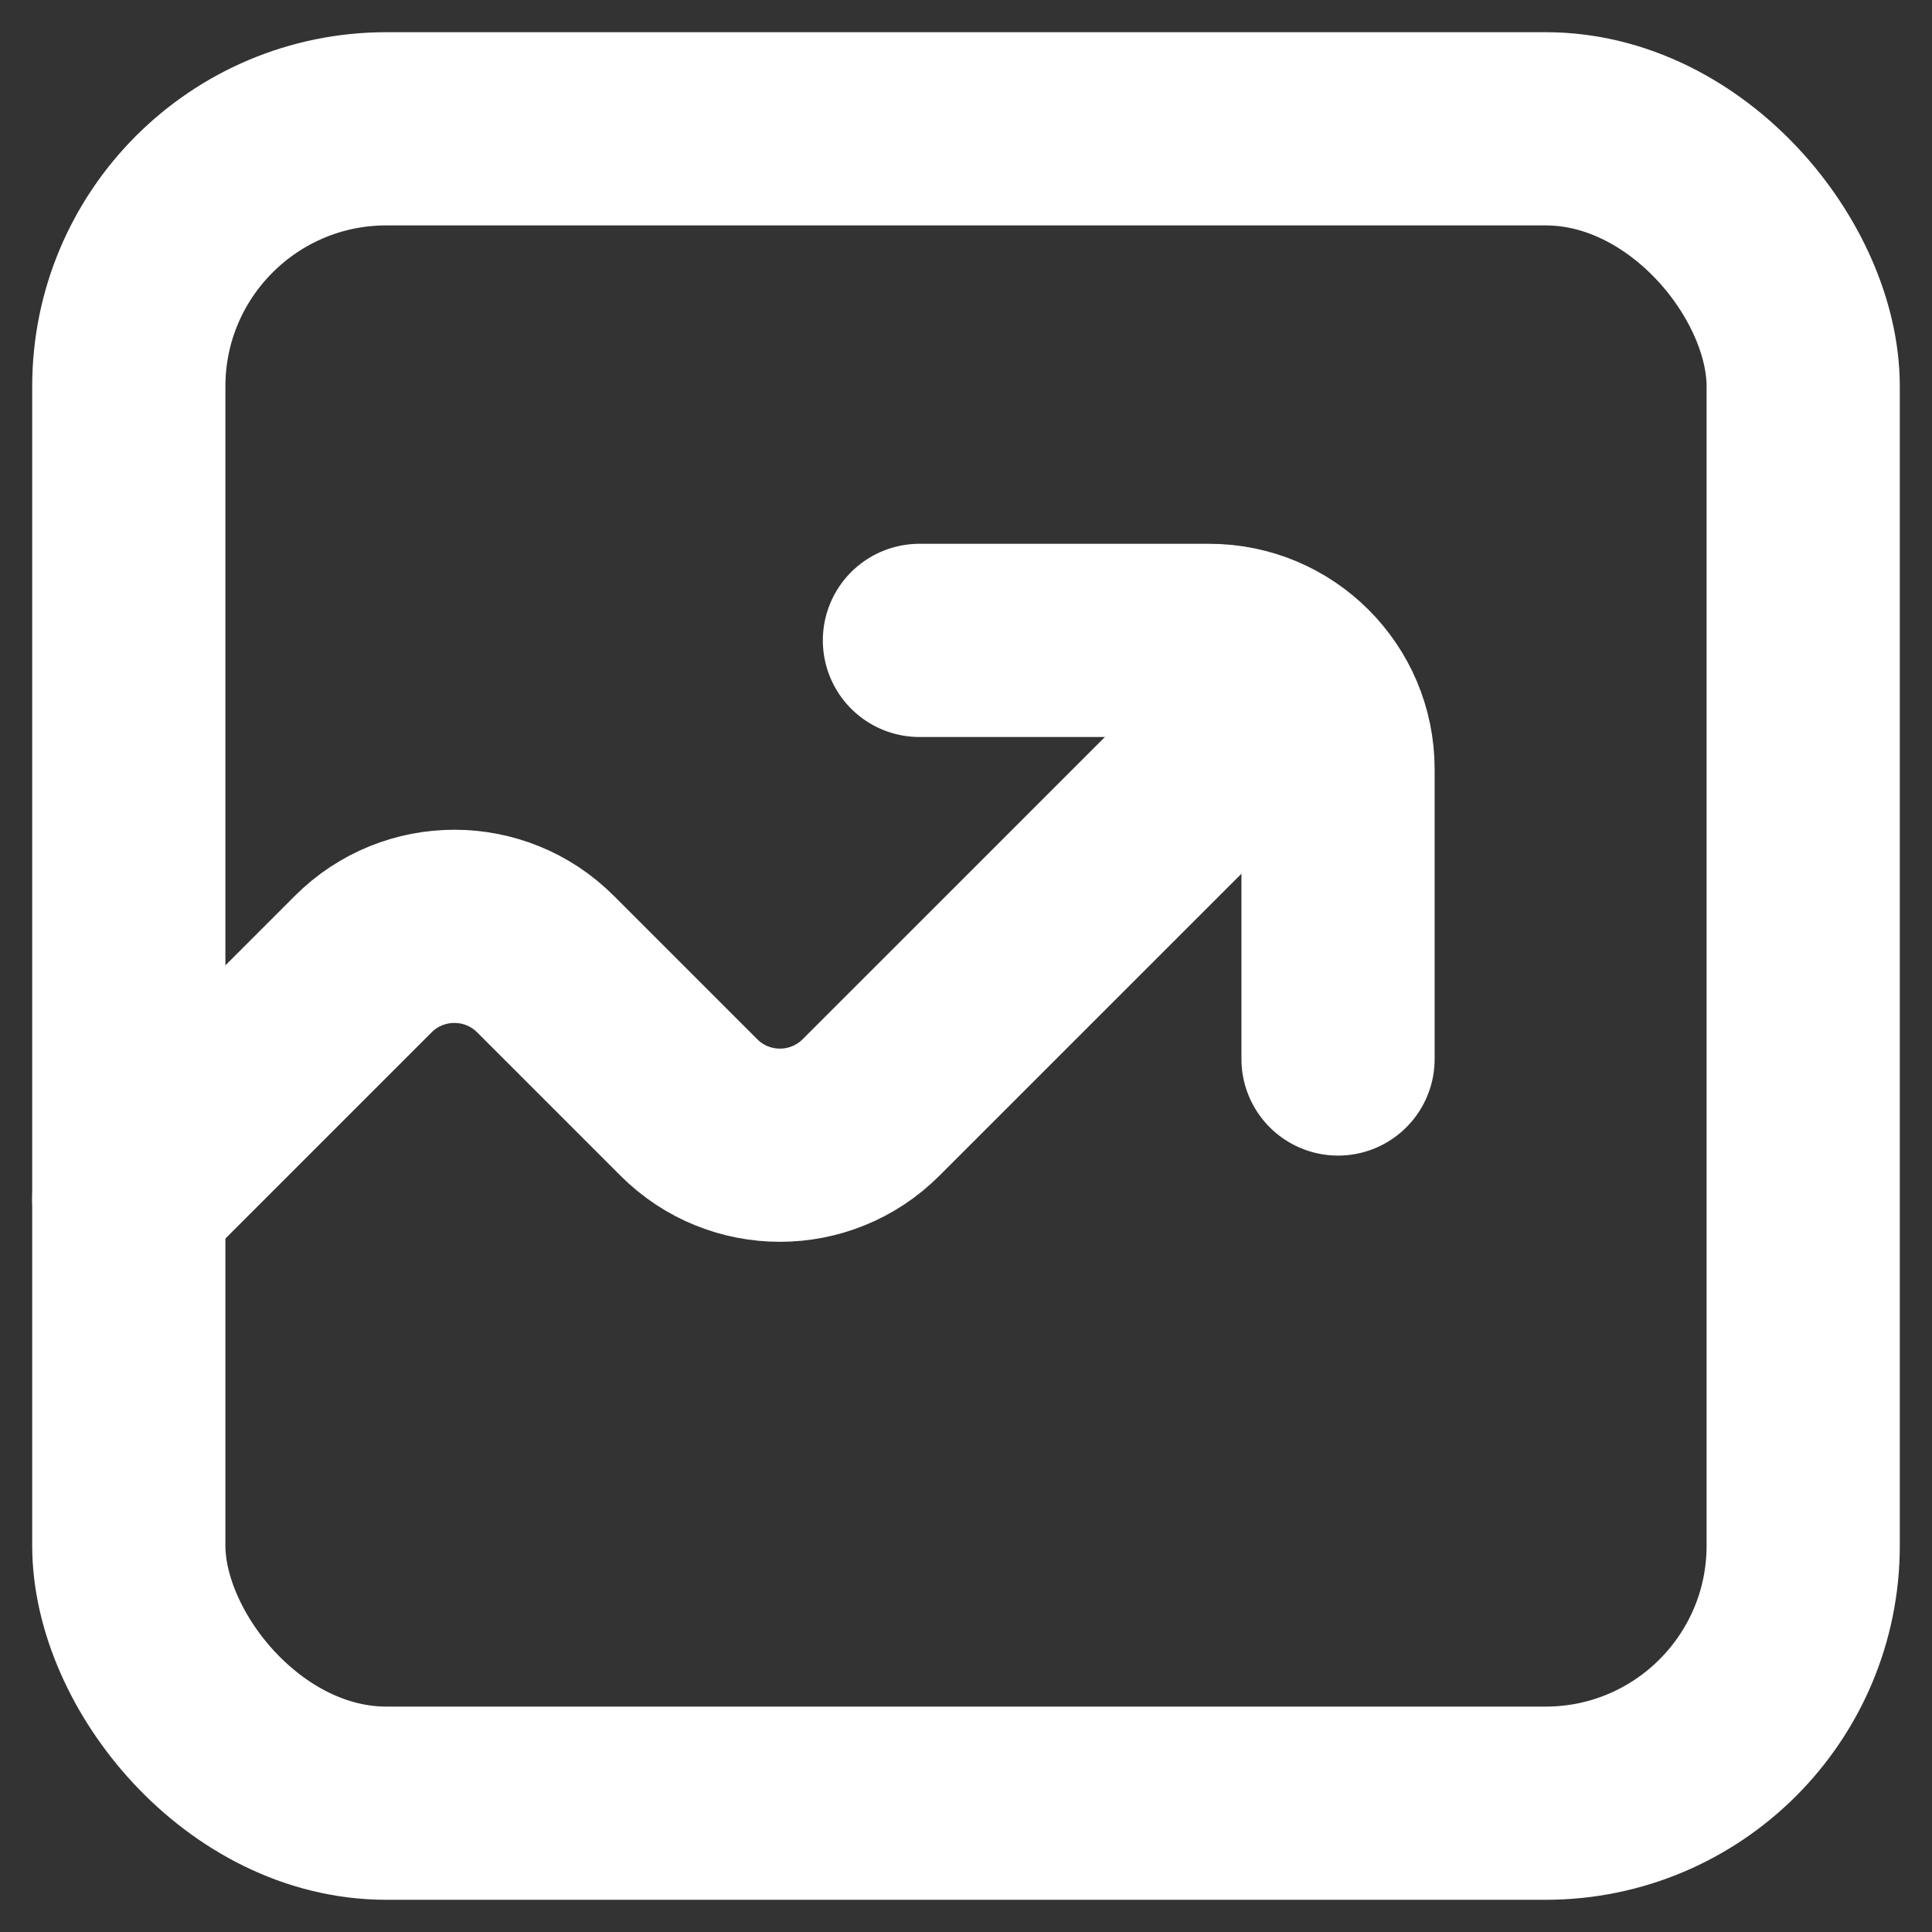
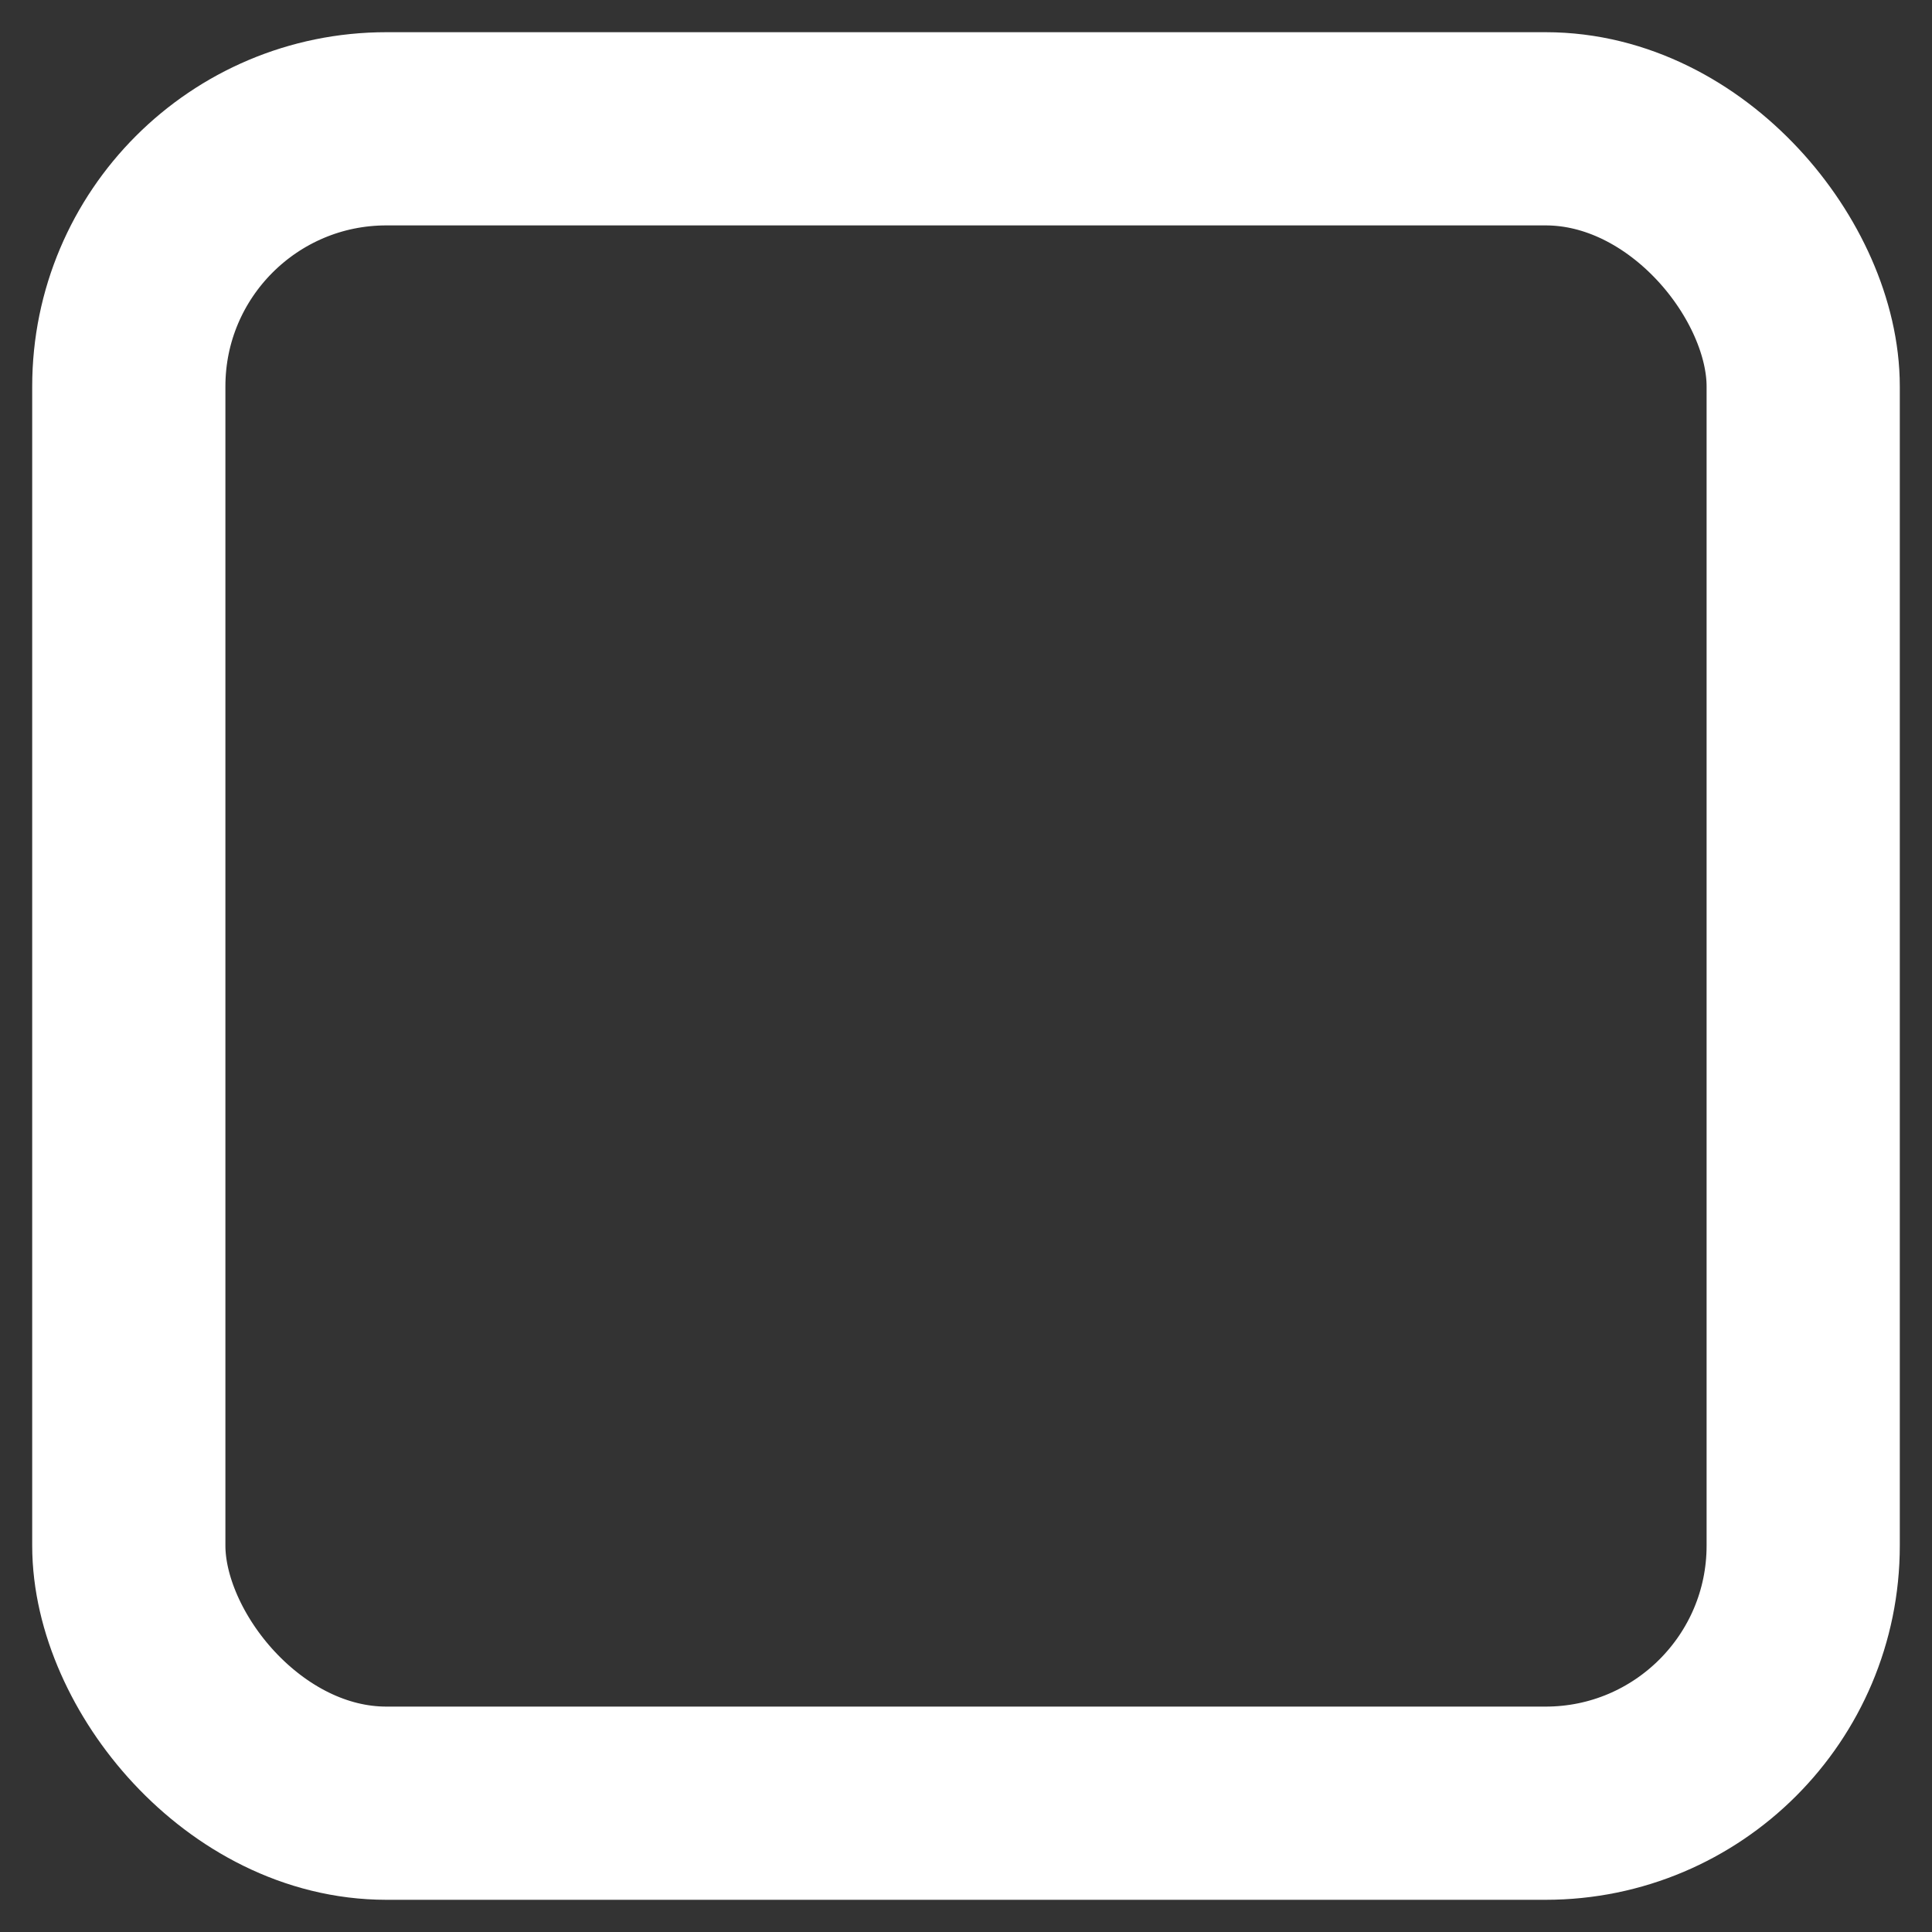
<svg xmlns="http://www.w3.org/2000/svg" width="30" height="30" viewBox="0 0 30 30" fill="none">
  <rect x="0" y="0" width="30" height="30" fill="#333333" stroke="none" />
-   <path d="M14.277 9.944H18.777C19.882 9.944 20.777 10.84 20.777 11.944V16.444" stroke="white" stroke-width="3" stroke-linecap="round" />
-   <path d="M2 18.611L5.641 14.97C6.422 14.189 7.689 14.189 8.47 14.97L10.697 17.197C11.478 17.978 12.744 17.978 13.525 17.197L20.056 10.667" stroke="white" stroke-width="3" stroke-linecap="round" />
  <rect x="2" y="2" width="26" height="26" rx="4" stroke="white" stroke-width="3" />
</svg>